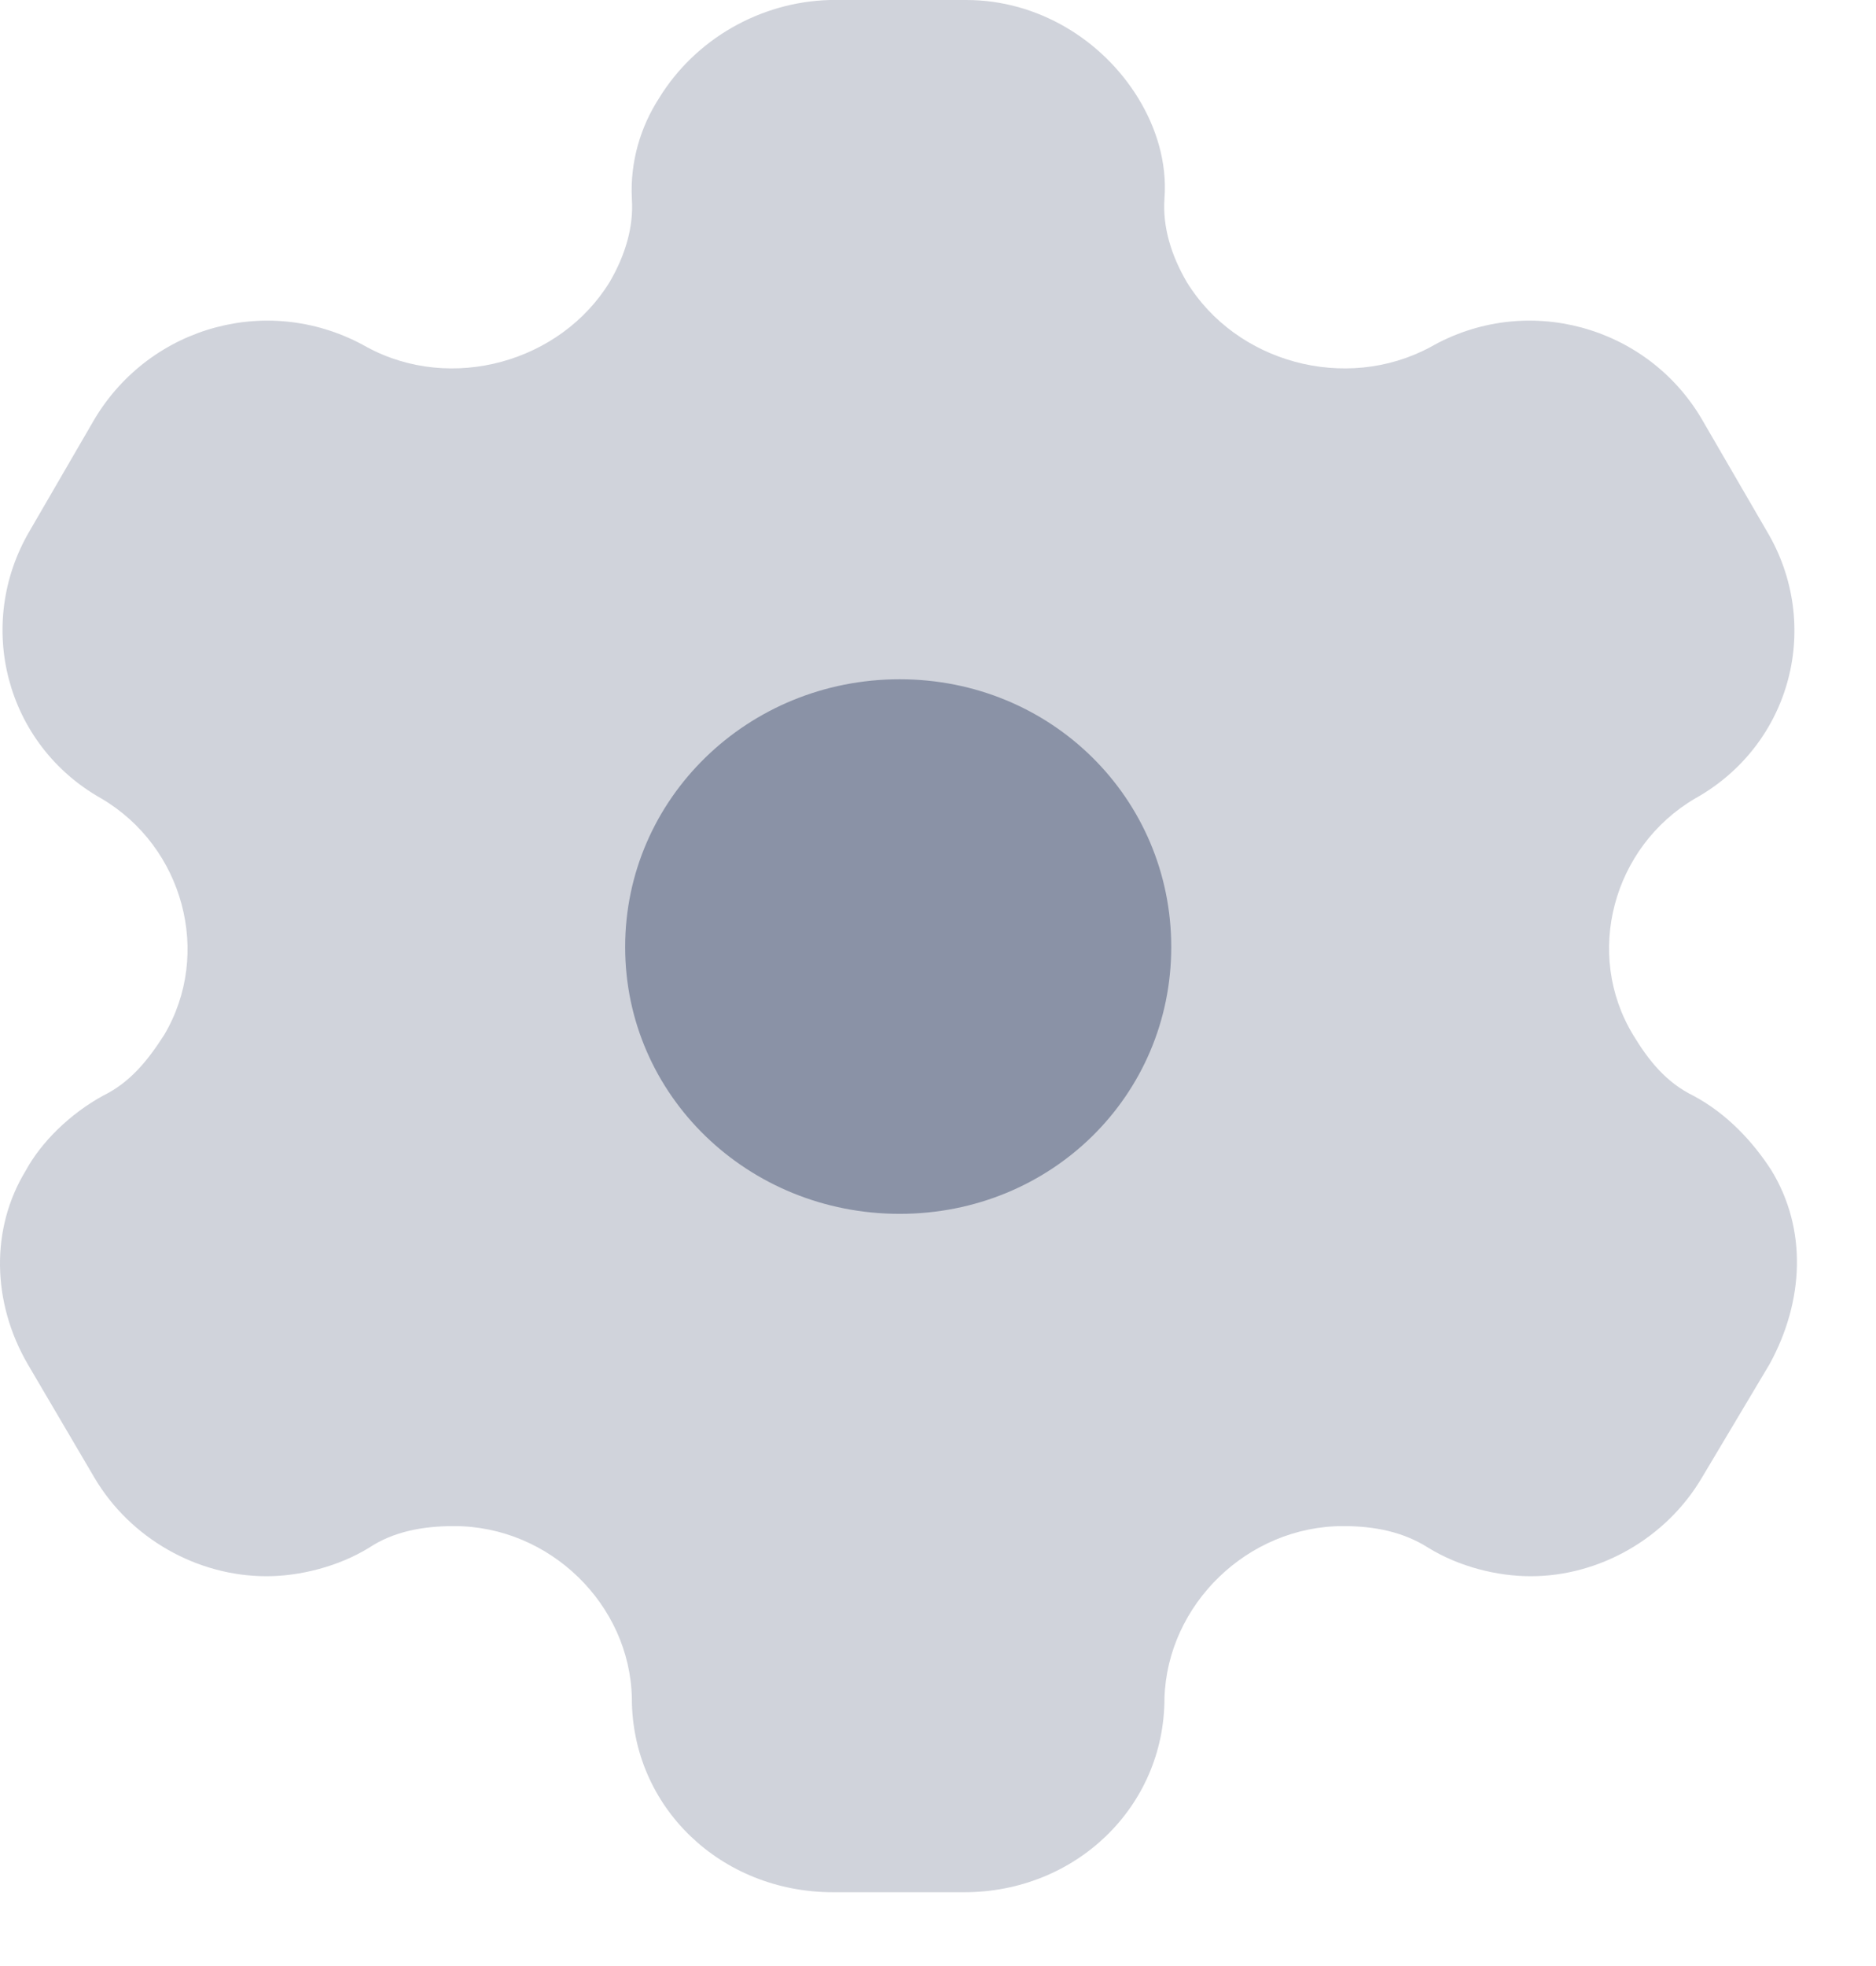
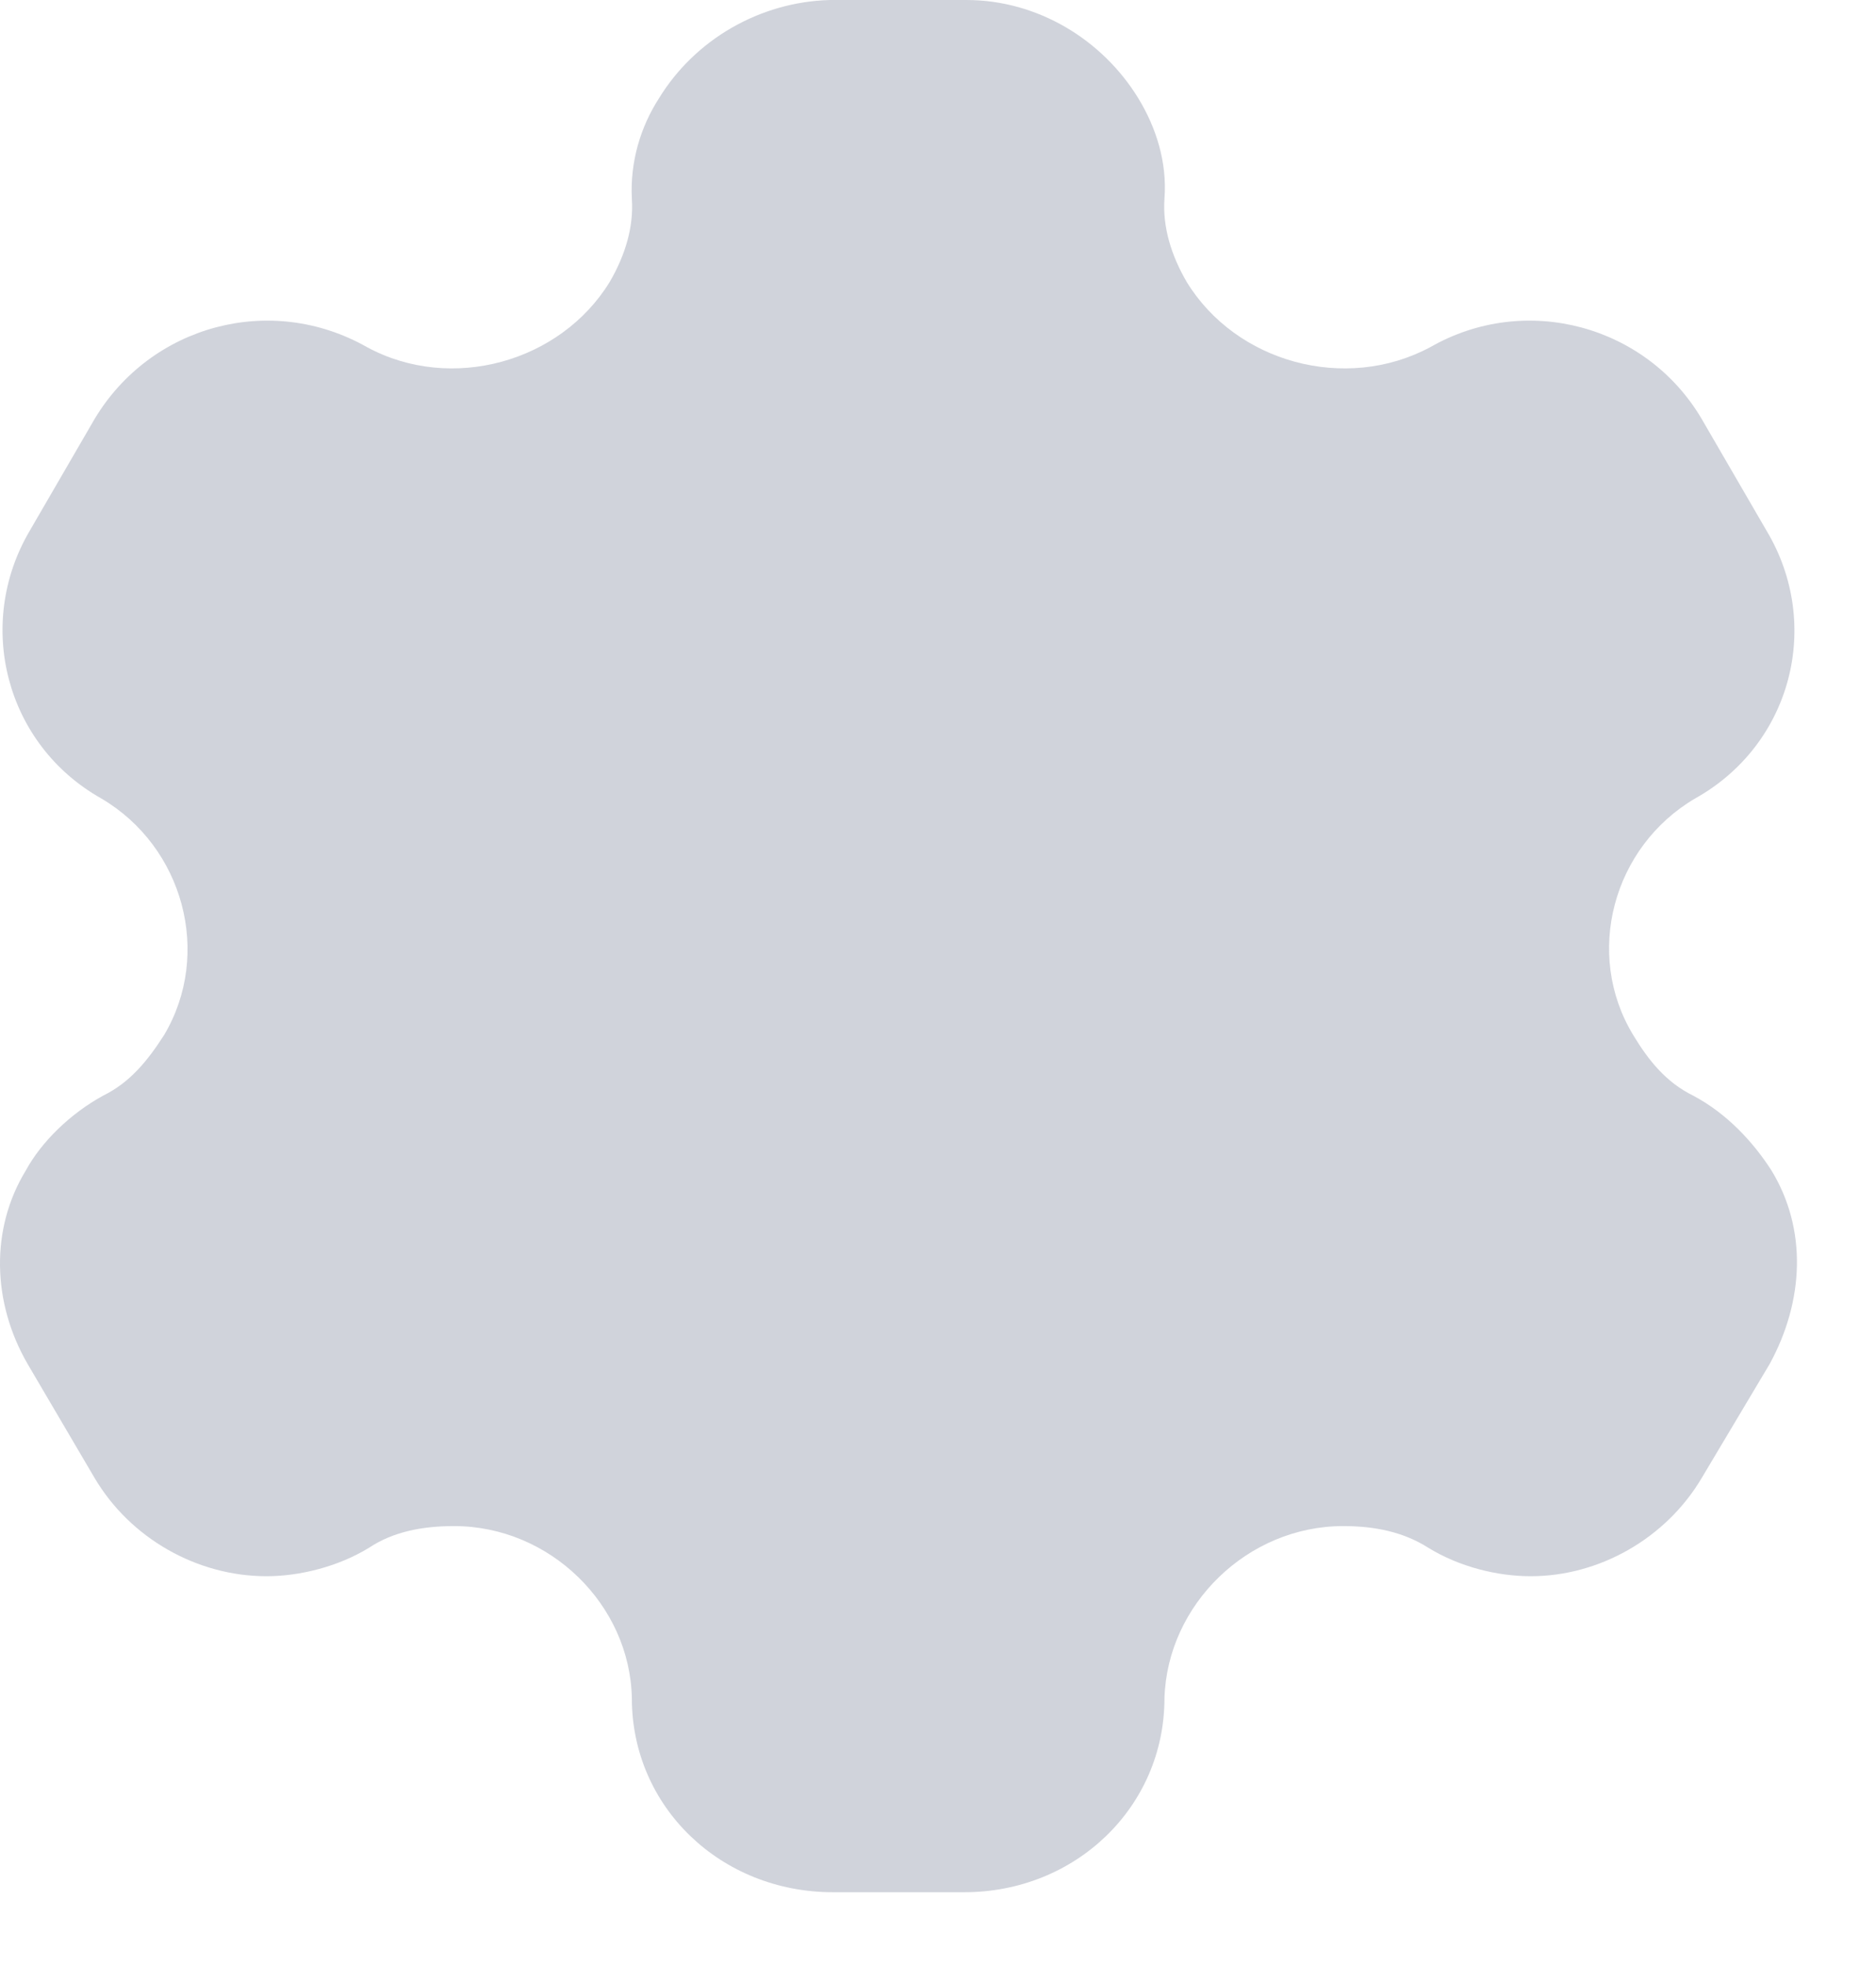
<svg xmlns="http://www.w3.org/2000/svg" width="21" height="22" viewBox="0 0 21 22" fill="none">
  <path opacity="0.4" d="M19.829 13.096C19.624 12.778 19.332 12.461 18.953 12.26C18.65 12.111 18.455 11.868 18.282 11.582C17.73 10.672 18.055 9.475 18.975 8.935C20.056 8.332 20.403 6.987 19.775 5.939L19.05 4.69C18.434 3.642 17.081 3.271 16.01 3.885C15.058 4.394 13.835 4.055 13.284 3.155C13.111 2.858 13.013 2.541 13.035 2.223C13.067 1.81 12.937 1.419 12.743 1.101C12.342 0.445 11.617 0 10.817 0H9.291C8.502 0.021 7.777 0.445 7.376 1.101C7.171 1.419 7.052 1.81 7.073 2.223C7.095 2.541 6.998 2.858 6.825 3.155C6.273 4.055 5.05 4.394 4.109 3.885C3.027 3.271 1.685 3.642 1.058 4.69L0.333 5.939C-0.284 6.987 0.062 8.332 1.134 8.935C2.053 9.475 2.378 10.672 1.837 11.582C1.653 11.868 1.458 12.111 1.155 12.26C0.787 12.461 0.463 12.778 0.29 13.096C-0.111 13.752 -0.089 14.578 0.311 15.266L1.058 16.537C1.458 17.214 2.205 17.638 2.984 17.638C3.352 17.638 3.784 17.532 4.13 17.32C4.401 17.14 4.726 17.077 5.083 17.077C6.154 17.077 7.052 17.955 7.073 19.003C7.073 20.221 8.069 21.174 9.324 21.174H10.795C12.039 21.174 13.035 20.221 13.035 19.003C13.067 17.955 13.965 17.077 15.036 17.077C15.383 17.077 15.707 17.14 15.989 17.32C16.335 17.532 16.757 17.638 17.135 17.638C17.904 17.638 18.65 17.214 19.05 16.537L19.808 15.266C20.197 14.557 20.23 13.752 19.829 13.096Z" fill="#8A92A6" />
-   <path d="M10.071 13.583C8.372 13.583 6.998 12.259 6.998 10.597C6.998 8.935 8.372 7.601 10.071 7.601C11.769 7.601 13.111 8.935 13.111 10.597C13.111 12.259 11.769 13.583 10.071 13.583Z" fill="#8A92A6" />
</svg>